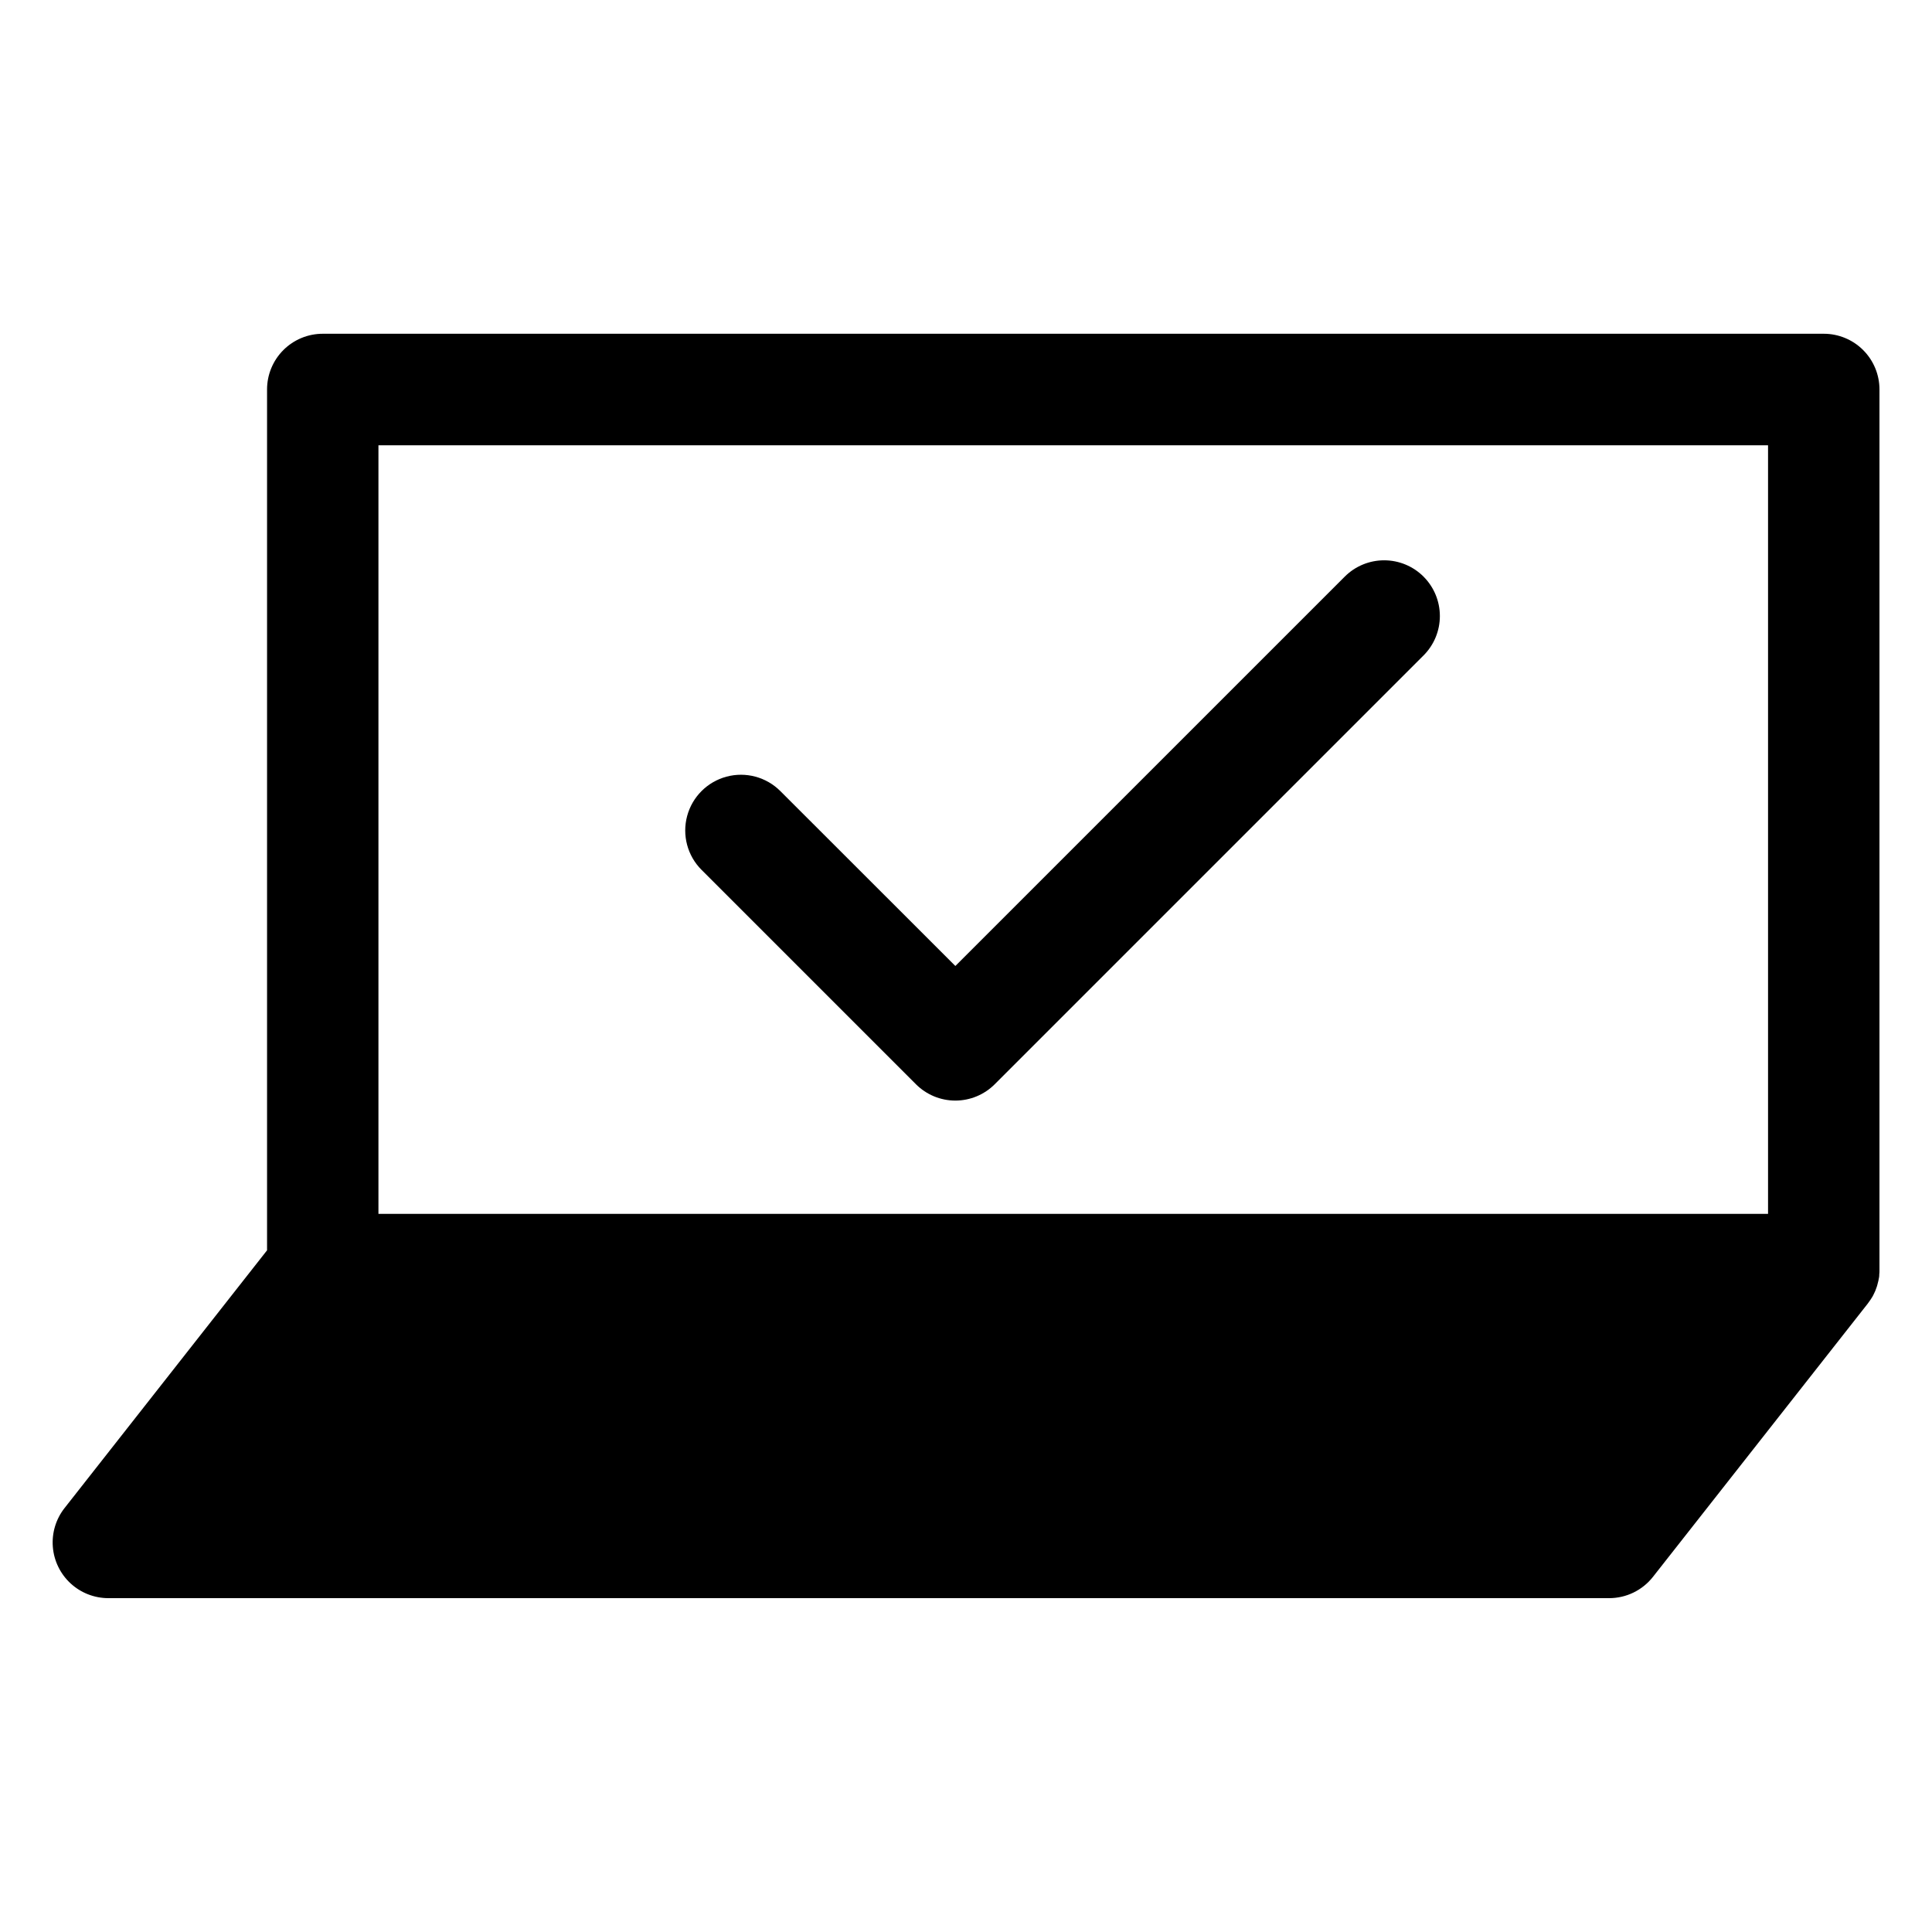
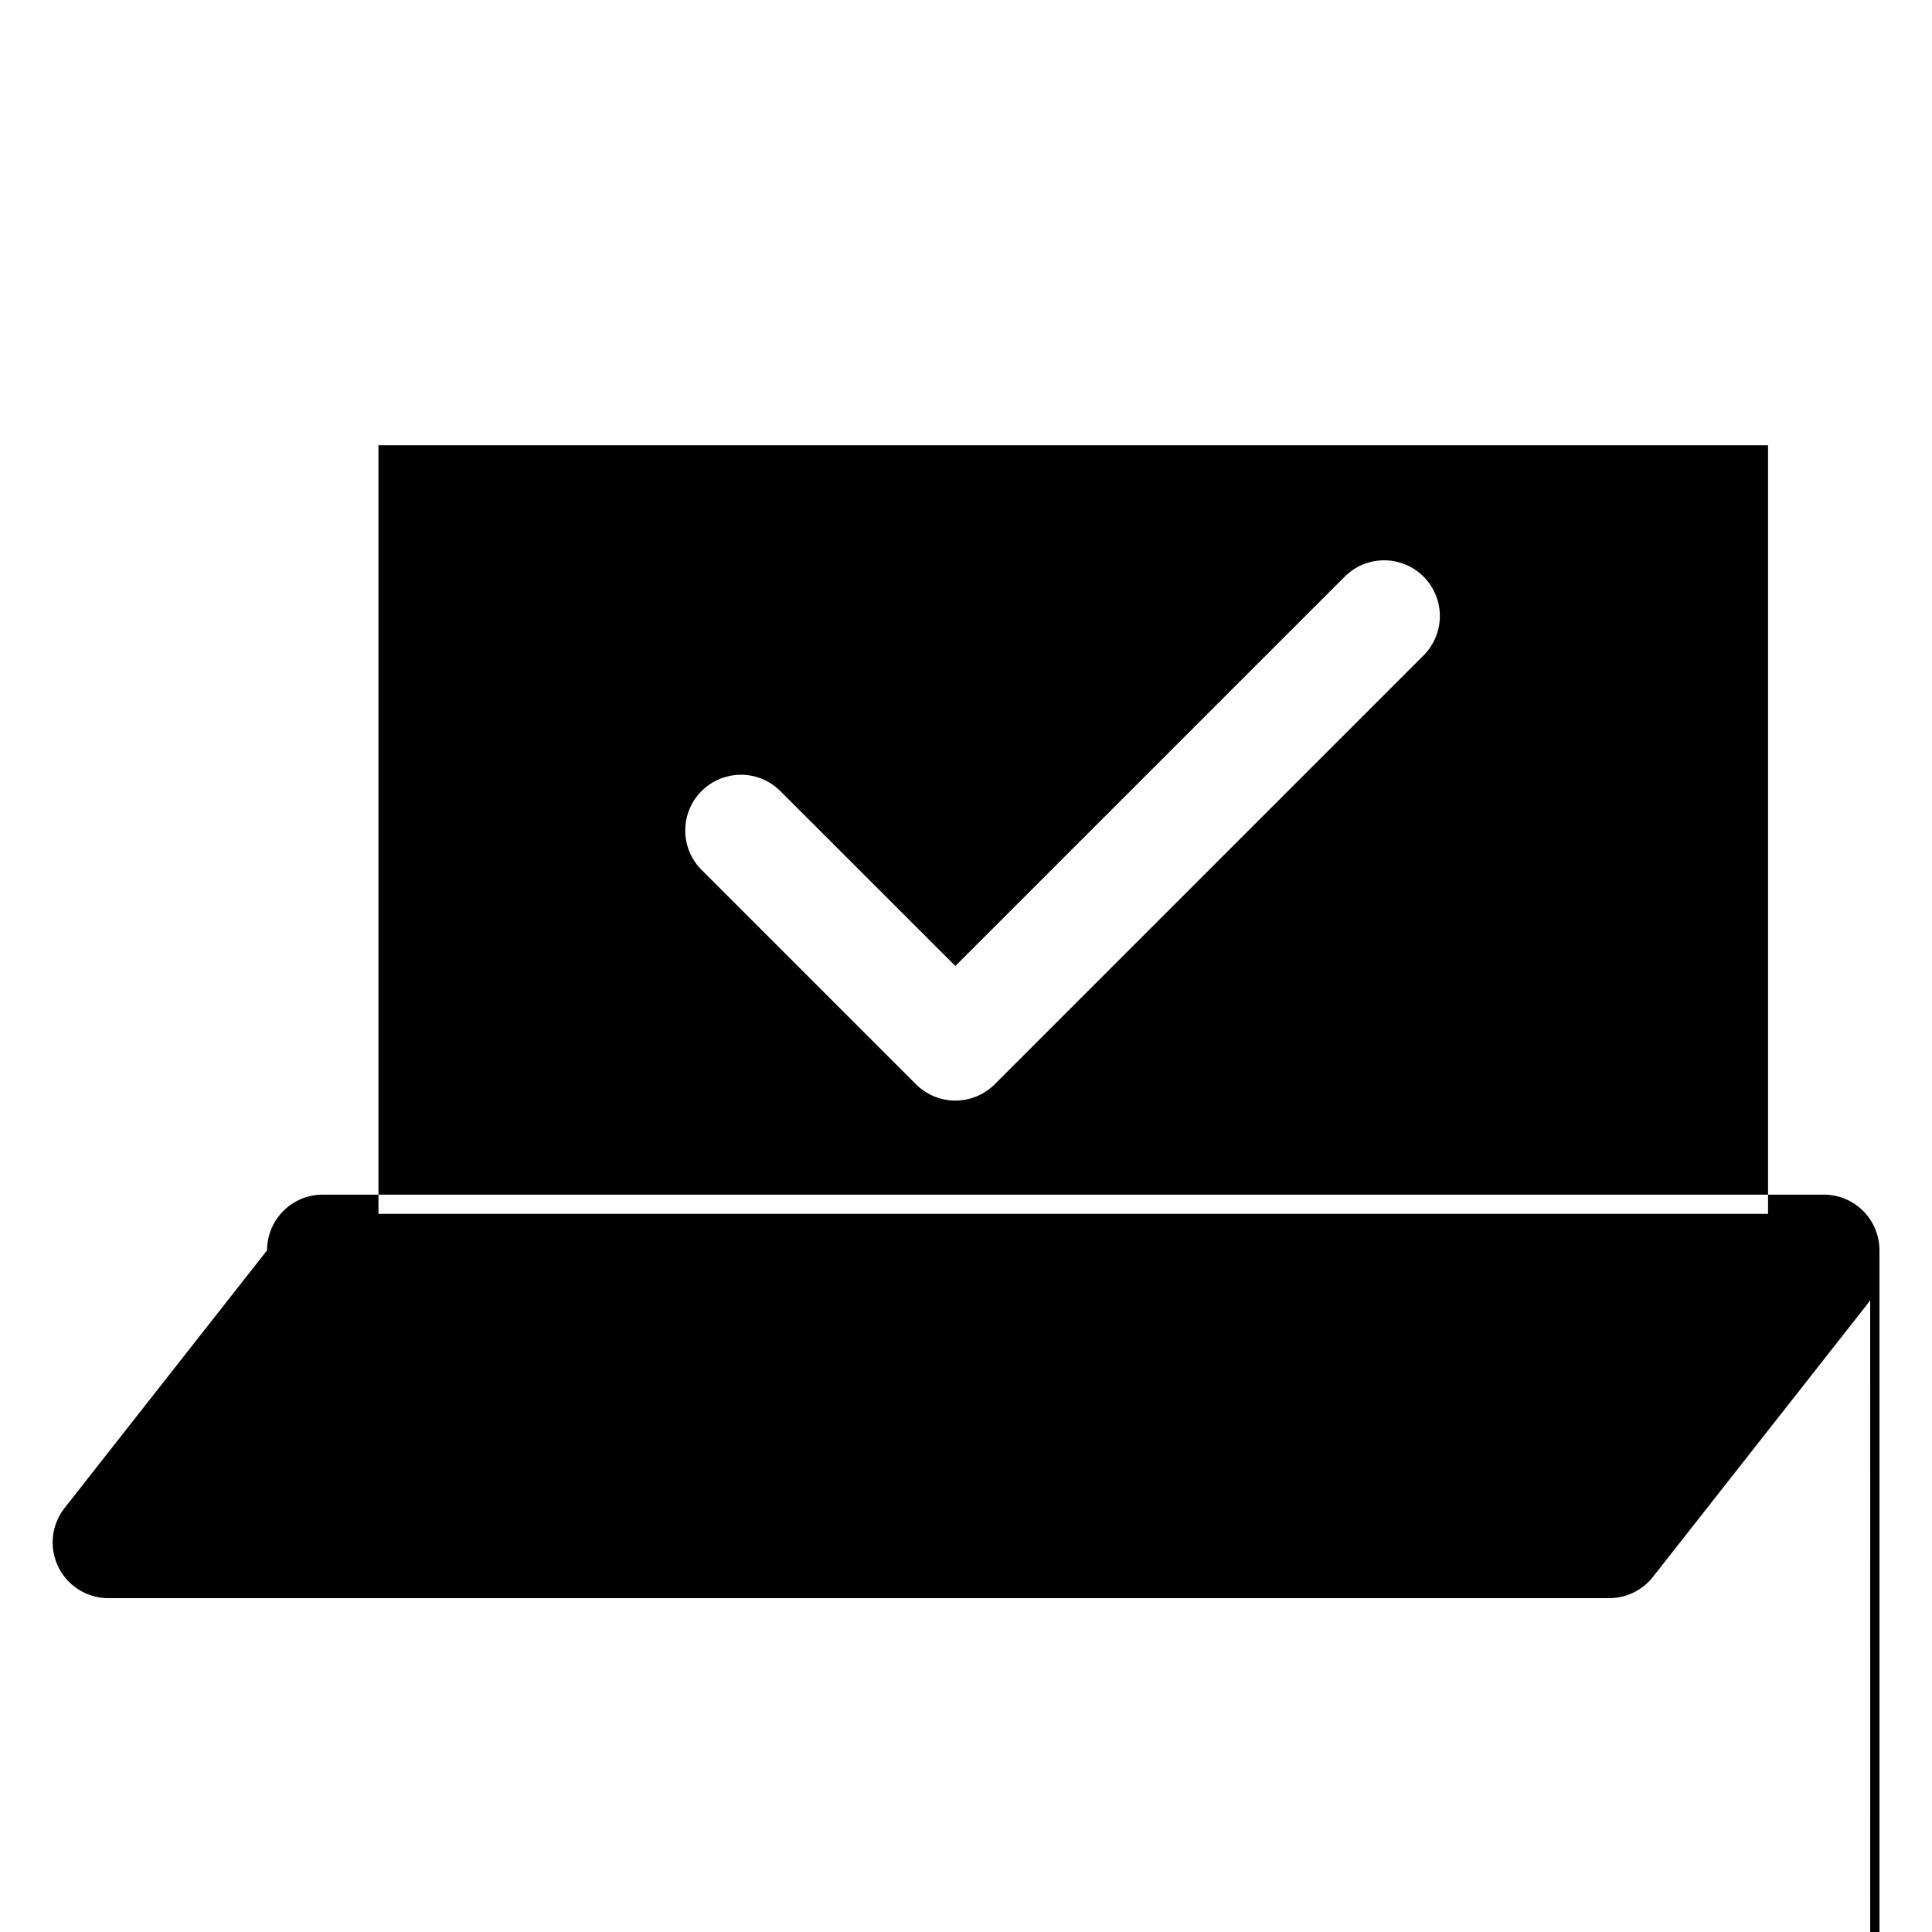
<svg xmlns="http://www.w3.org/2000/svg" fill="#000000" width="800px" height="800px" version="1.1" viewBox="144 144 512 512">
-   <path d="m521.26 296.82c2.766 2.769 4.32 6.523 4.32 10.438 0 3.914-1.555 7.668-4.32 10.434l-113.65 113.65c-2.769 2.769-6.523 4.324-10.438 4.324-3.914 0-7.664-1.555-10.434-4.324l-56.828-56.828v0.004c-3.727-3.734-5.18-9.168-3.812-14.266 1.367-5.094 5.348-9.07 10.445-10.434 5.094-1.363 10.531 0.098 14.258 3.828l46.379 46.348 103.19-103.18c2.769-2.773 6.527-4.328 10.445-4.328s7.676 1.555 10.445 4.328zm118.36 191.73-0.09 0.137c-0.195 0.289-0.398 0.57-0.609 0.848l-56.875 72.355c-2.797 3.559-7.074 5.637-11.602 5.637h-397.74c-3.711-0.004-7.281-1.402-10.008-3.918-2.723-2.519-4.402-5.969-4.695-9.664-0.297-3.699 0.809-7.371 3.102-10.289l53.668-68.309v-228.14c0-3.914 1.555-7.668 4.32-10.434 2.769-2.769 6.523-4.324 10.438-4.324h397.79c3.914 0 7.668 1.555 10.434 4.324 2.769 2.766 4.324 6.519 4.324 10.434v233.21 0.176c0 0.395 0 0.797-0.059 1.191v0.176c0 0.414-0.109 0.828-0.188 1.238 0 0.148-0.059 0.297-0.098 0.441-0.039 0.148-0.137 0.57-0.215 0.855s-0.078 0.277-0.117 0.414c-0.117 0.375-0.254 0.746-0.402 1.113-0.059 0.137-0.117 0.277-0.188 0.414s-0.234 0.512-0.363 0.766l-0.215 0.402c-0.203 0.355-0.402 0.672-0.605 0.953zm-395.33-22.859h368.26v-203.69h-368.26z" />
+   <path d="m521.26 296.82c2.766 2.769 4.32 6.523 4.32 10.438 0 3.914-1.555 7.668-4.32 10.434l-113.65 113.65c-2.769 2.769-6.523 4.324-10.438 4.324-3.914 0-7.664-1.555-10.434-4.324l-56.828-56.828v0.004c-3.727-3.734-5.18-9.168-3.812-14.266 1.367-5.094 5.348-9.07 10.445-10.434 5.094-1.363 10.531 0.098 14.258 3.828l46.379 46.348 103.19-103.18c2.769-2.773 6.527-4.328 10.445-4.328s7.676 1.555 10.445 4.328zm118.36 191.73-0.09 0.137c-0.195 0.289-0.398 0.57-0.609 0.848l-56.875 72.355c-2.797 3.559-7.074 5.637-11.602 5.637h-397.74c-3.711-0.004-7.281-1.402-10.008-3.918-2.723-2.519-4.402-5.969-4.695-9.664-0.297-3.699 0.809-7.371 3.102-10.289l53.668-68.309c0-3.914 1.555-7.668 4.32-10.434 2.769-2.769 6.523-4.324 10.438-4.324h397.79c3.914 0 7.668 1.555 10.434 4.324 2.769 2.766 4.324 6.519 4.324 10.434v233.21 0.176c0 0.395 0 0.797-0.059 1.191v0.176c0 0.414-0.109 0.828-0.188 1.238 0 0.148-0.059 0.297-0.098 0.441-0.039 0.148-0.137 0.57-0.215 0.855s-0.078 0.277-0.117 0.414c-0.117 0.375-0.254 0.746-0.402 1.113-0.059 0.137-0.117 0.277-0.188 0.414s-0.234 0.512-0.363 0.766l-0.215 0.402c-0.203 0.355-0.402 0.672-0.605 0.953zm-395.33-22.859h368.26v-203.69h-368.26z" />
</svg>